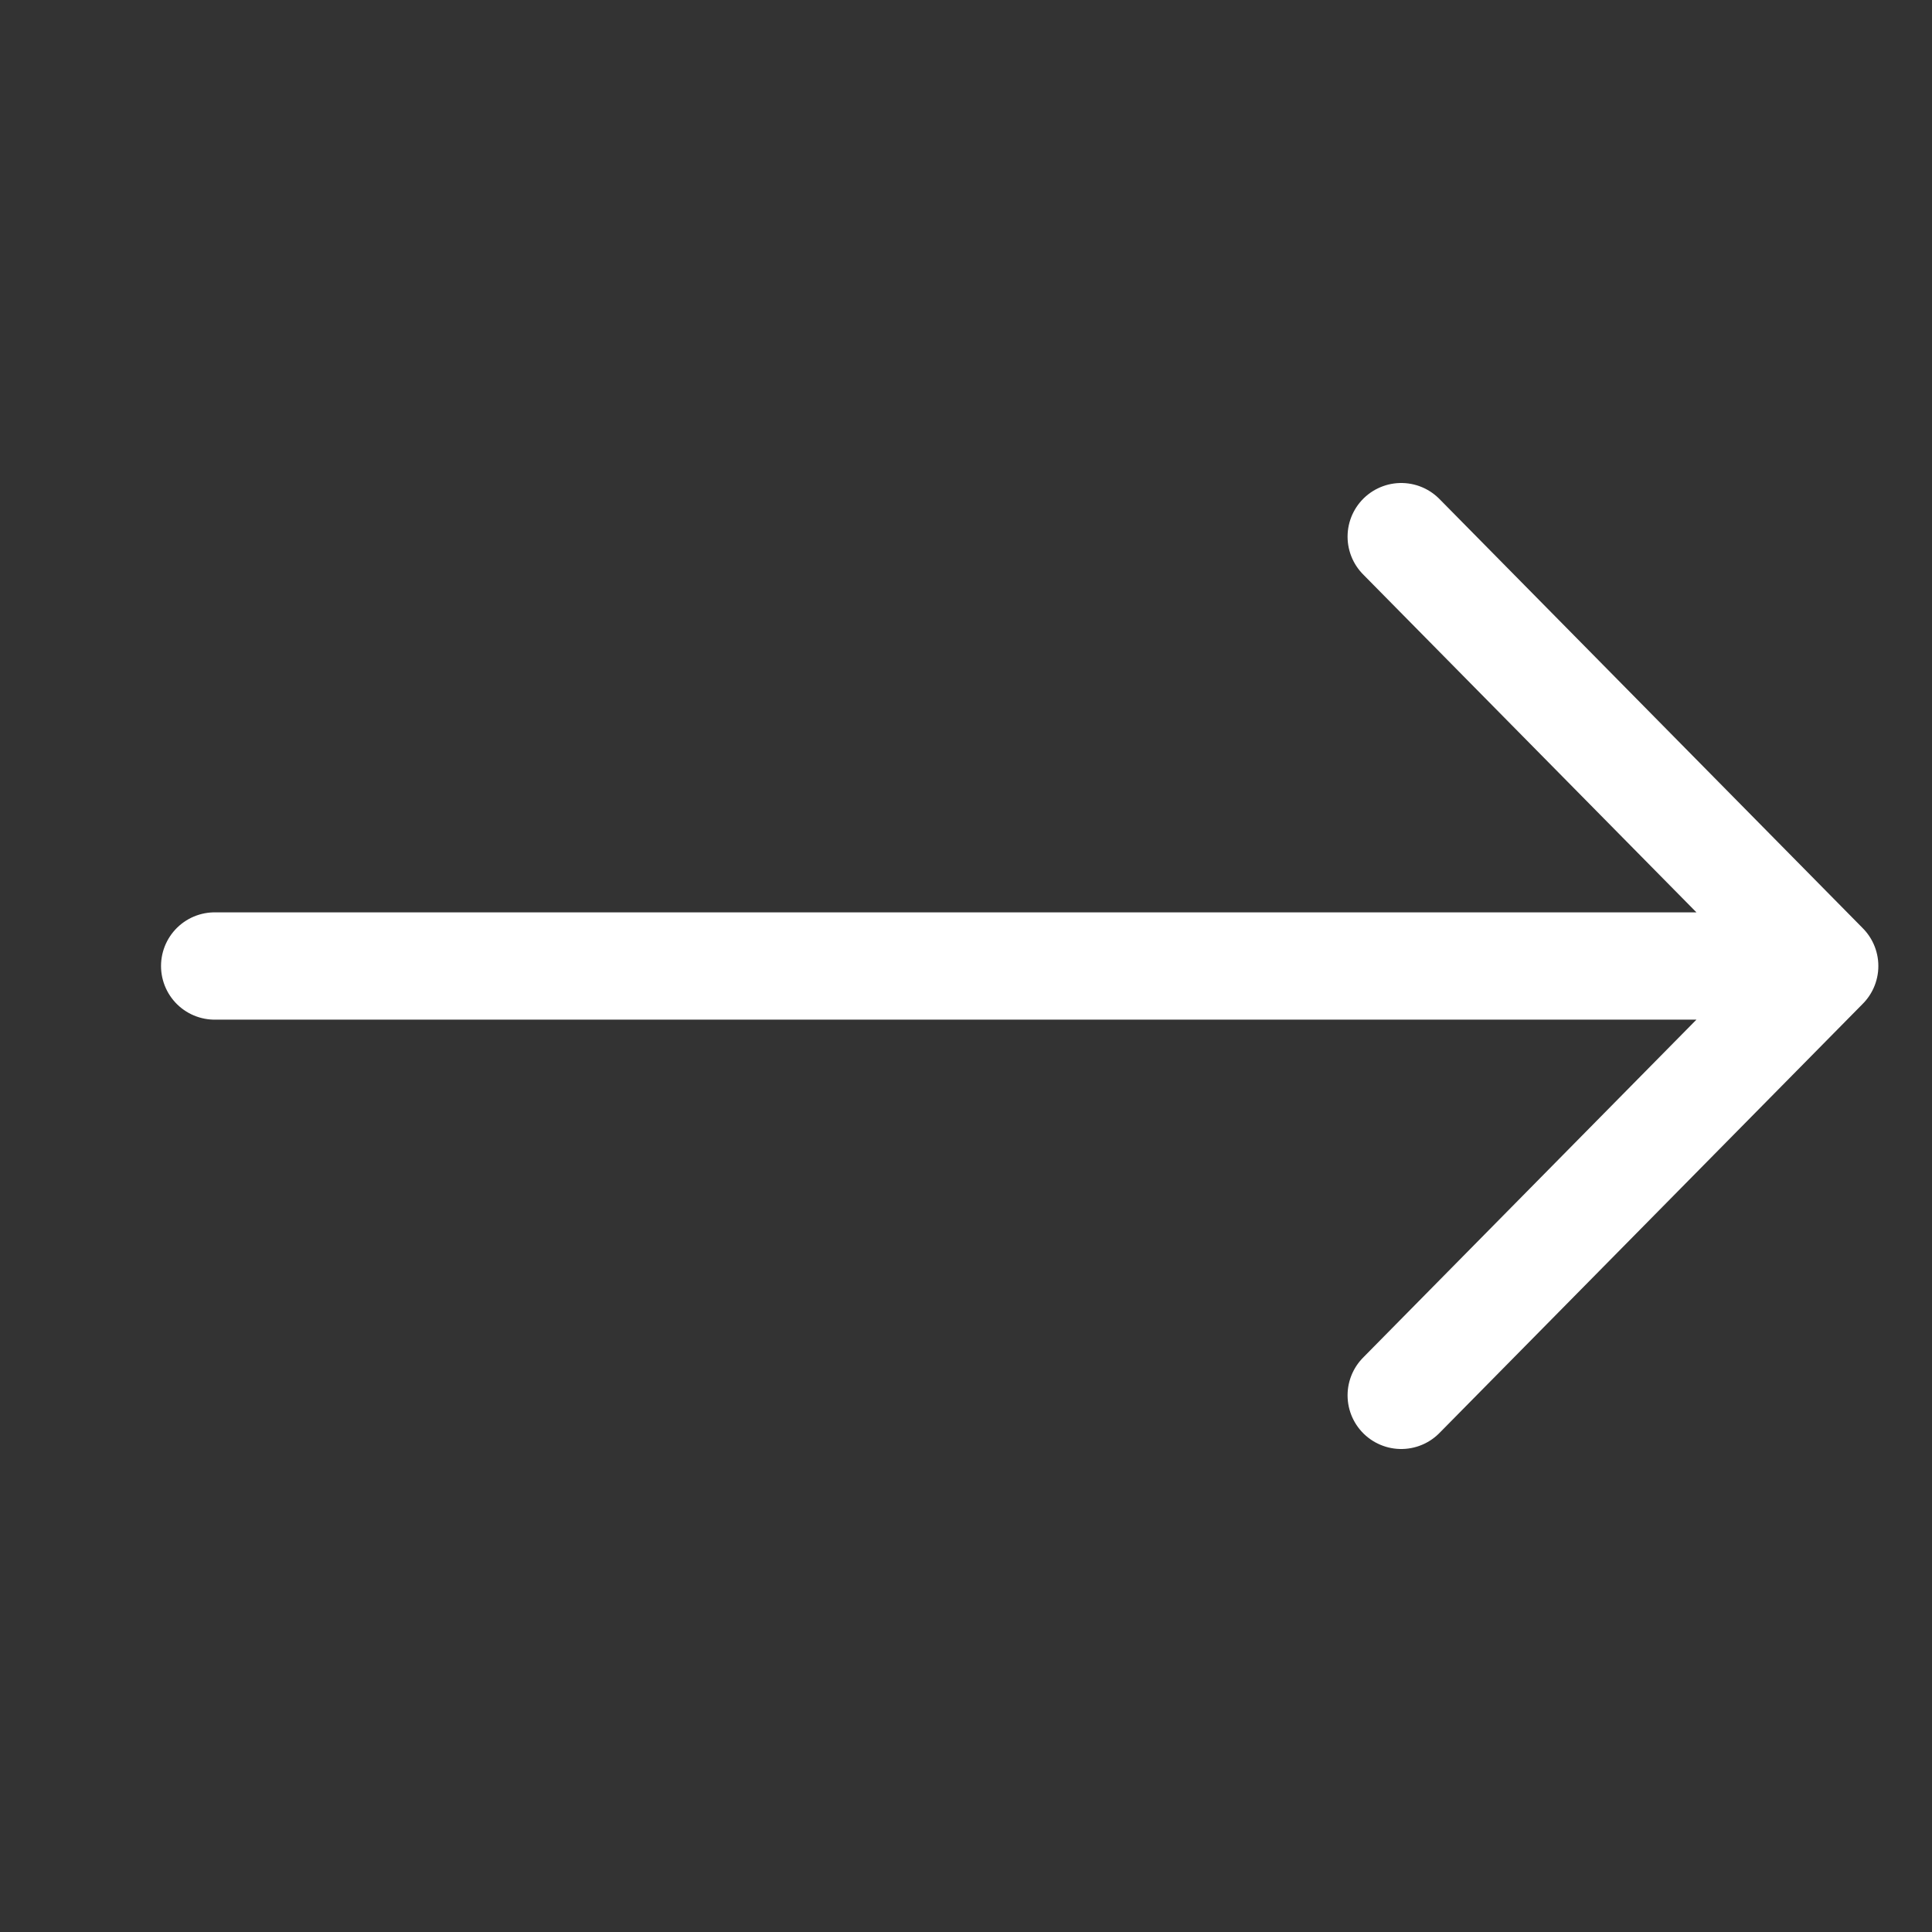
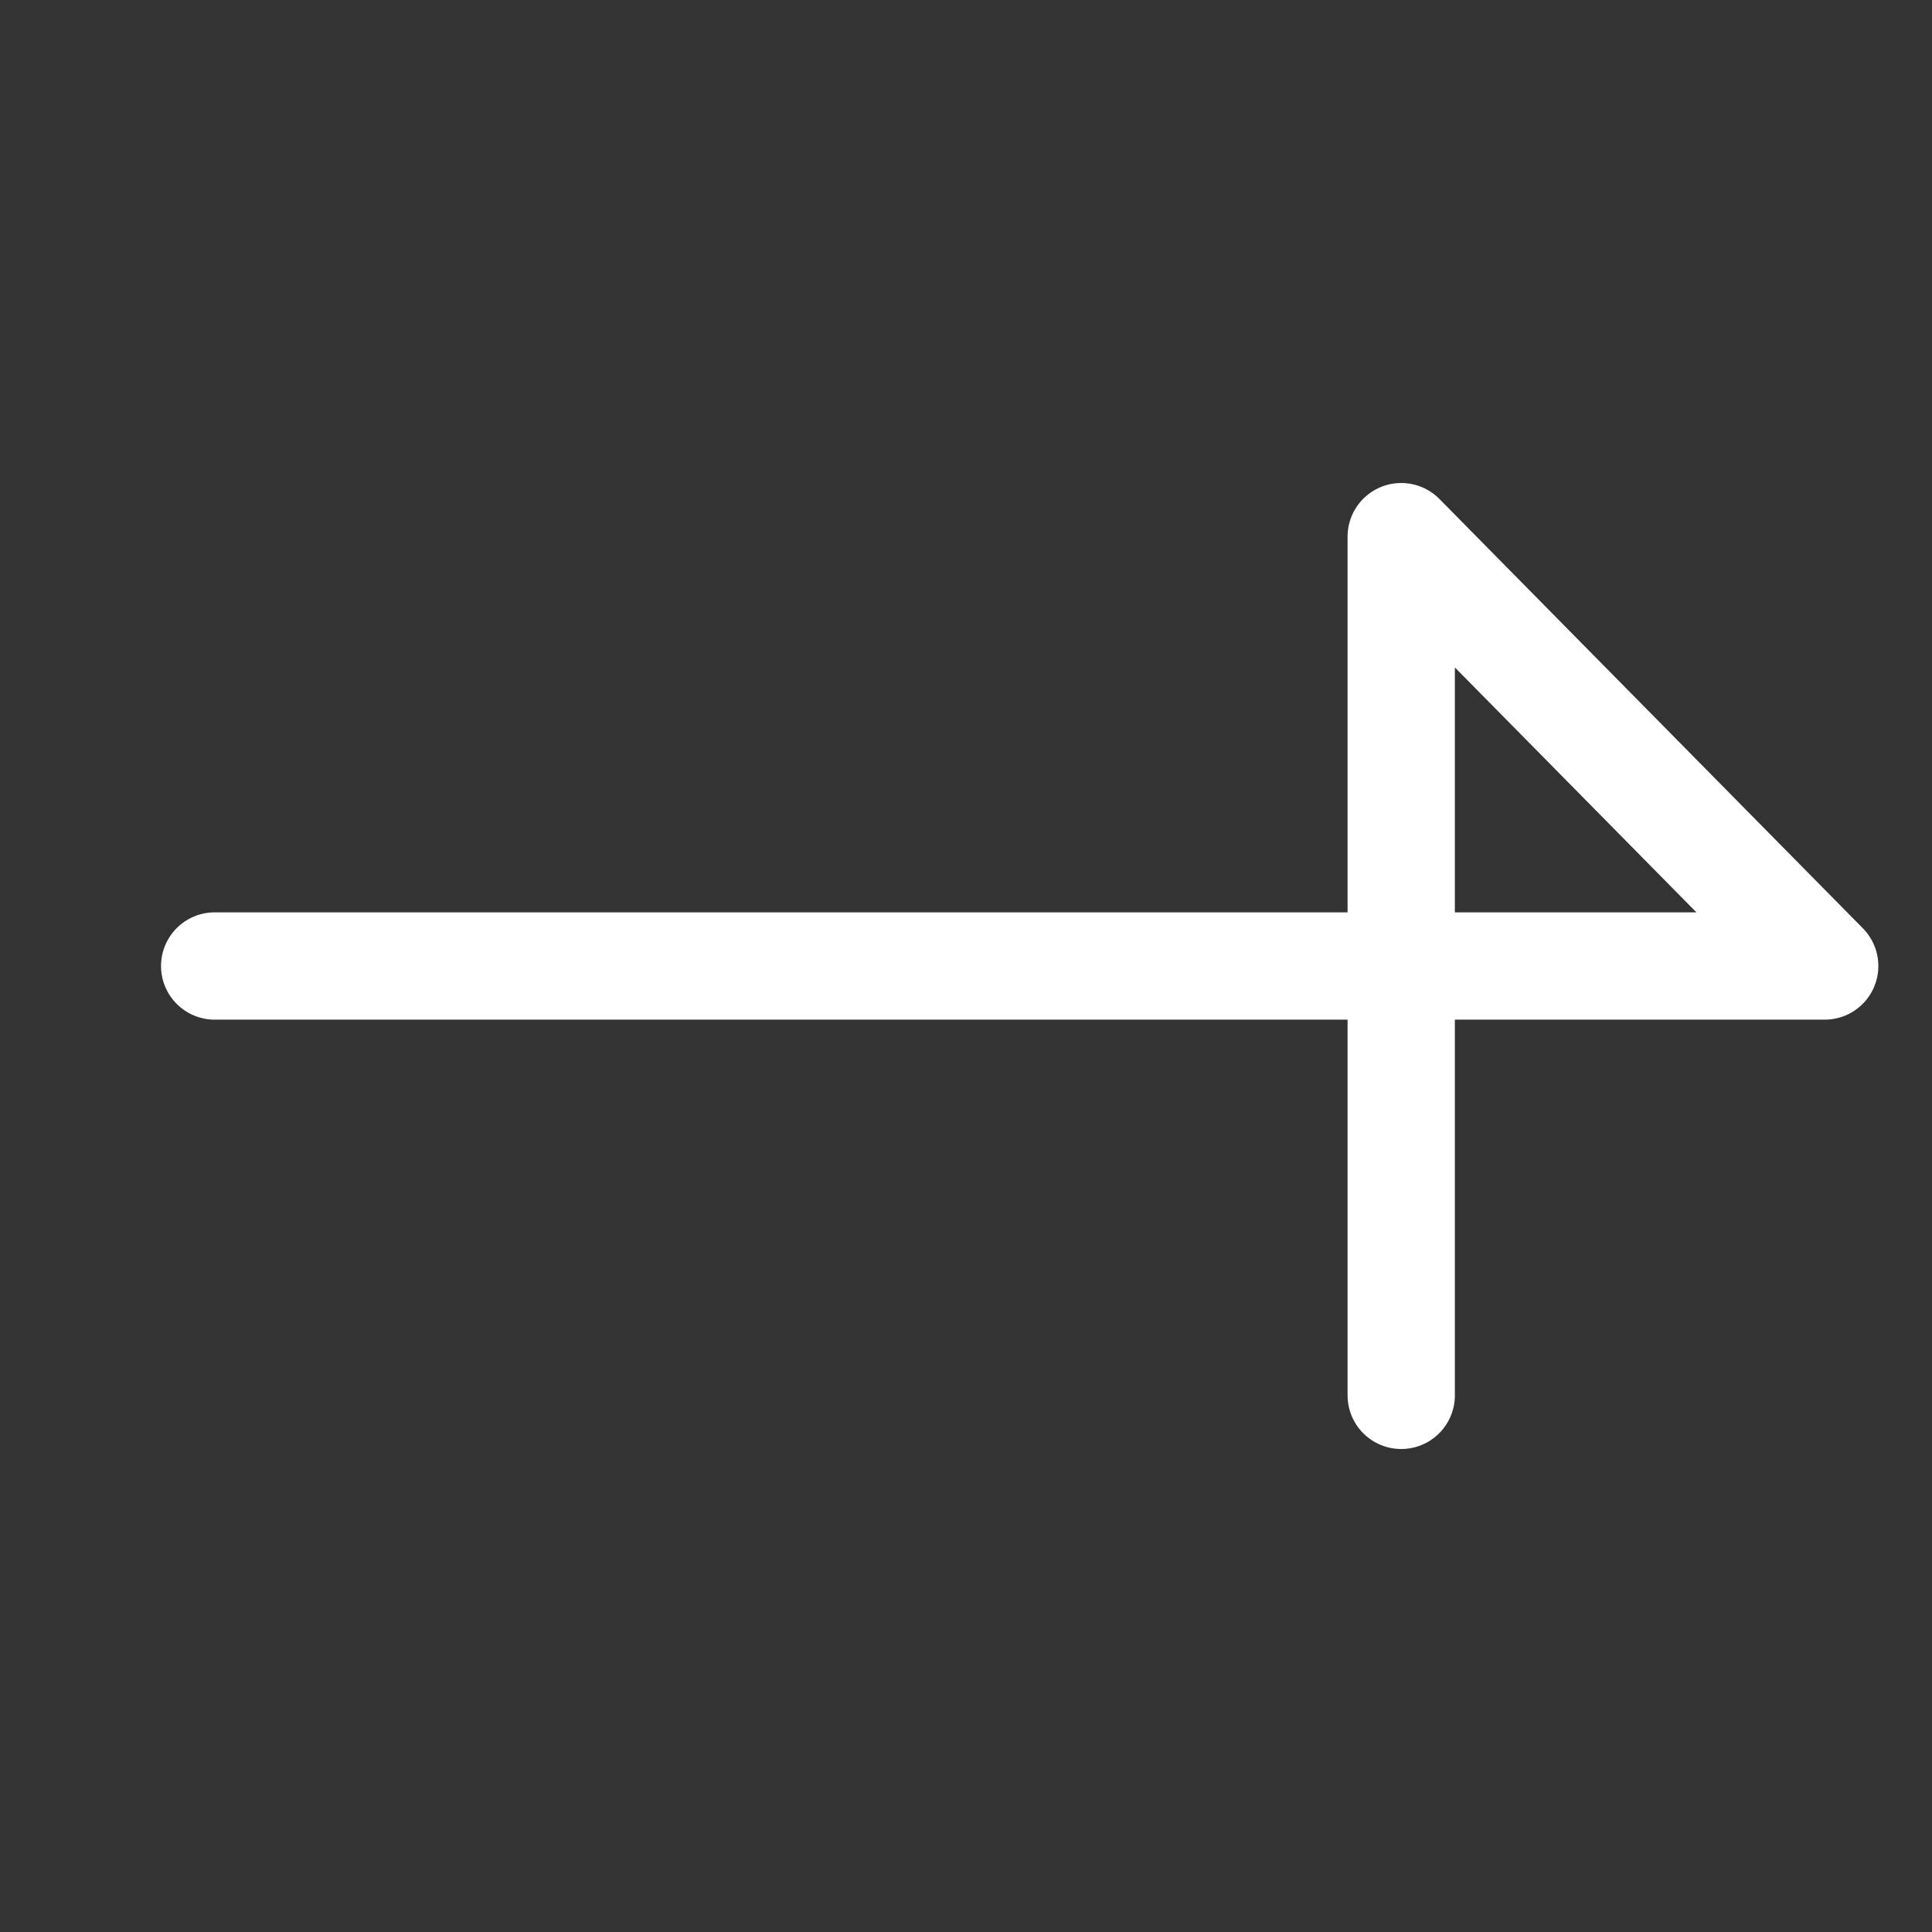
<svg xmlns="http://www.w3.org/2000/svg" width="26" height="26" viewBox="0 0 26 26" fill="none">
  <rect x="0" y="0" width="26" height="26" fill="#333333" stroke="none" />
-   <path d="M2.889 13H24.556M24.556 13L18.857 7.222M24.556 13L18.857 18.778" stroke="white" stroke-width="1.444" stroke-linecap="round" stroke-linejoin="round" />
+   <path d="M2.889 13H24.556M24.556 13L18.857 7.222L18.857 18.778" stroke="white" stroke-width="1.444" stroke-linecap="round" stroke-linejoin="round" />
</svg>